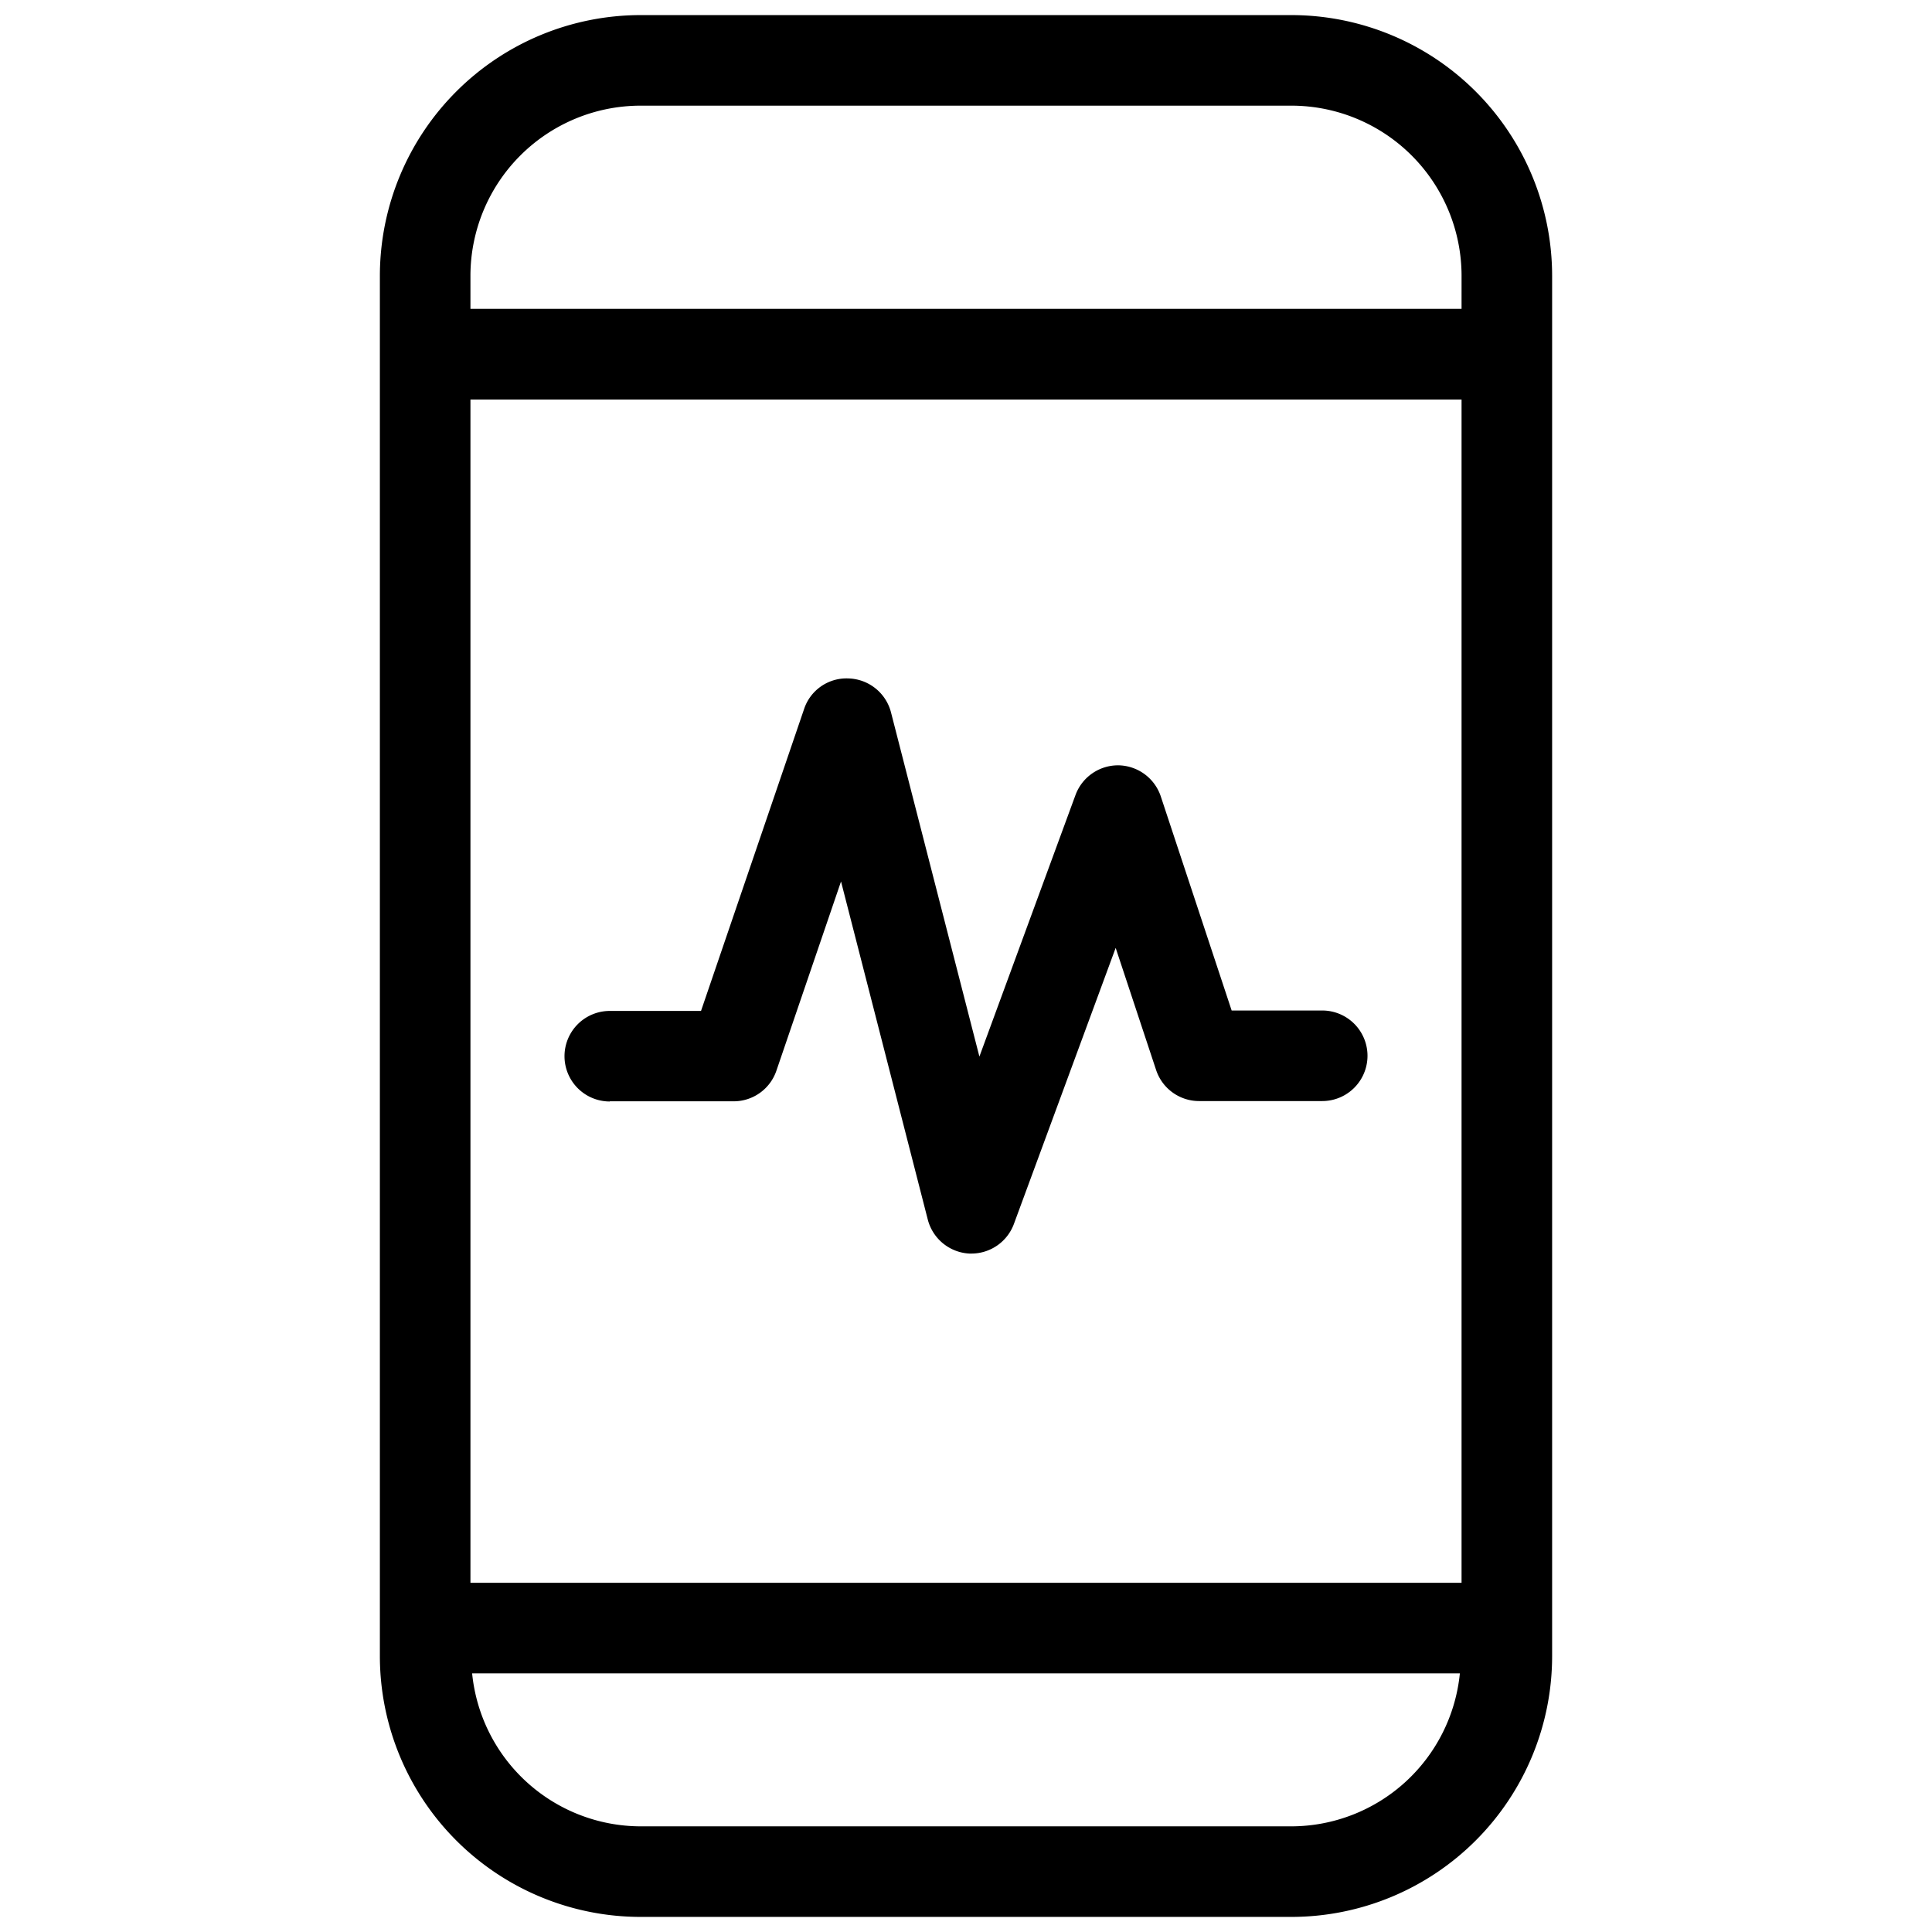
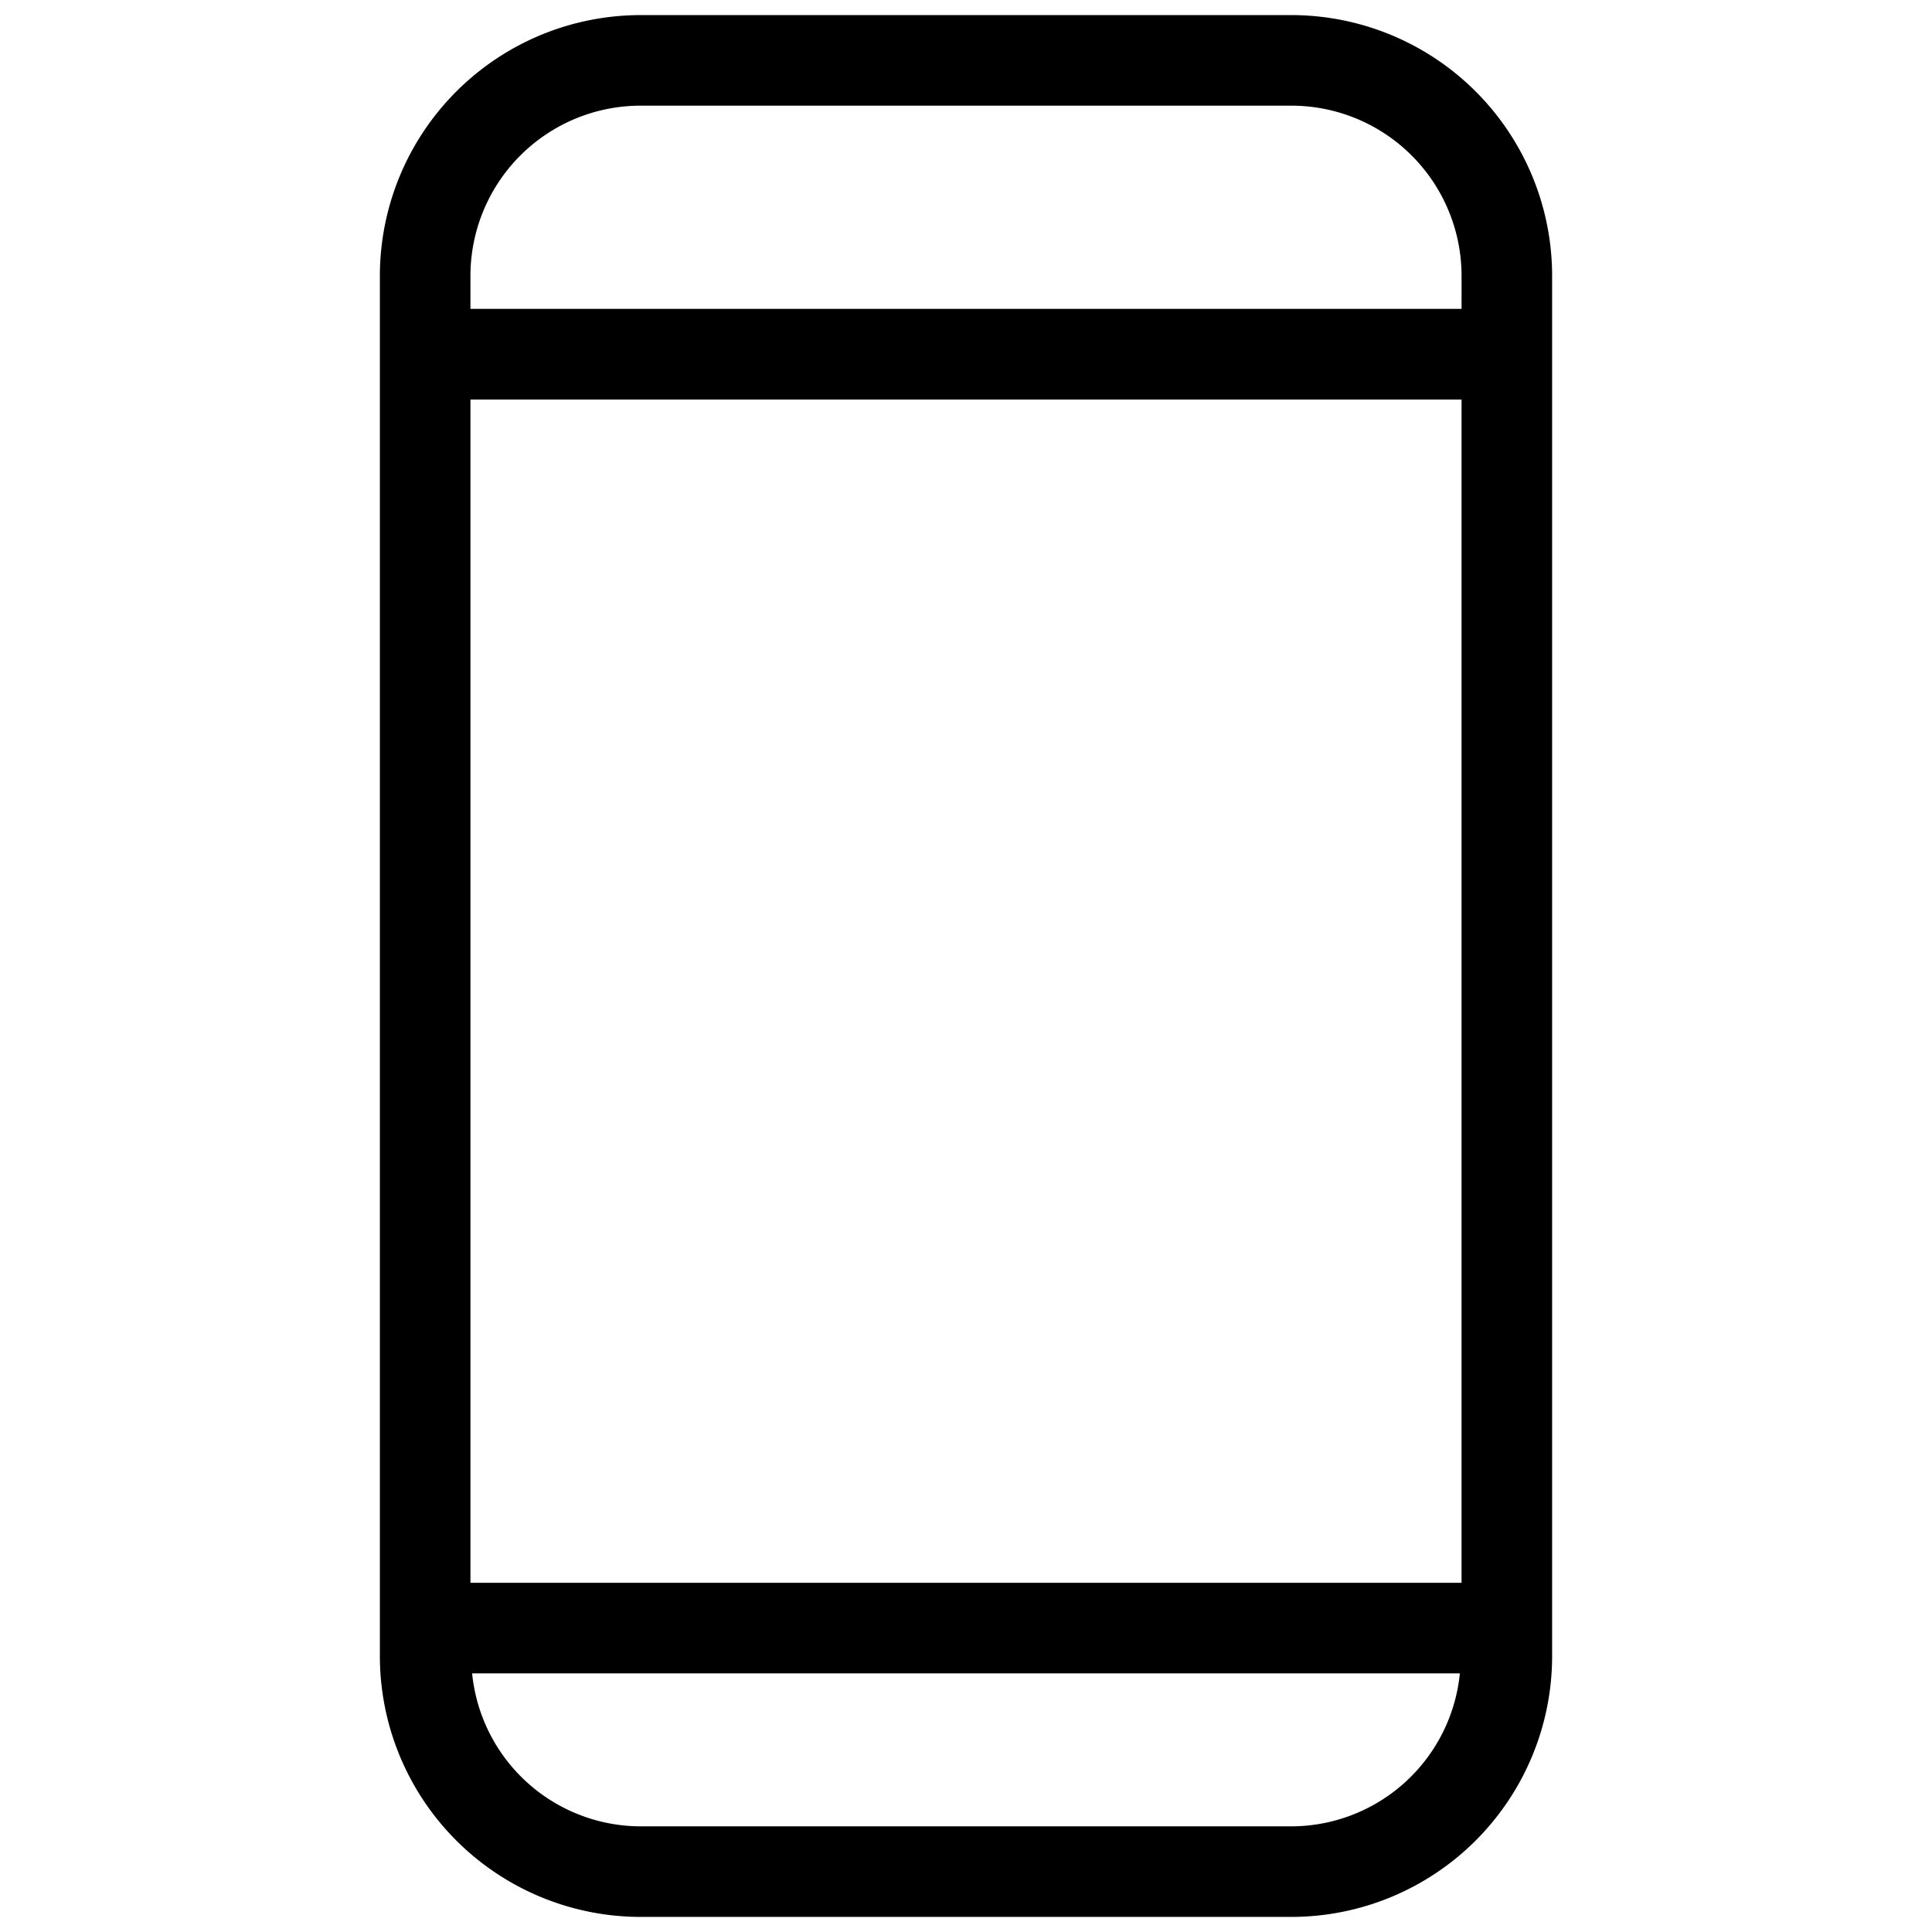
<svg xmlns="http://www.w3.org/2000/svg" width="1600" height="1600" viewBox="0 0 1200 1200">
  <path d="M802.2 9.375H397.8a162.03 162.03 0 0 0-114.39 47.461 162.032 162.032 0 0 0-47.461 114.39v857.55a162.03 162.03 0 0 0 47.461 114.39 162.032 162.032 0 0 0 114.39 47.461h404.4a162.03 162.03 0 0 0 114.39-47.461 162.032 162.032 0 0 0 47.461-114.39v-857.55a162.03 162.03 0 0 0-47.461-114.39A162.032 162.032 0 0 0 802.2 9.375zm0 1125H397.8a105.412 105.412 0 0 1-104.551-95.023h613.5a105.415 105.415 0 0 1-104.551 95.023zm105.6-151.27H292.2v-734.96h615.6zm0-791.25H292.2V171.23a105.763 105.763 0 0 1 30.973-74.629 105.762 105.762 0 0 1 74.629-30.973h404.4a105.763 105.763 0 0 1 74.629 30.973 105.762 105.762 0 0 1 30.973 74.629z" />
-   <path d="M378.75 684.04h76.875a28.047 28.047 0 0 0 26.625-19.05l40.125-117.49 53.887 210a28.223 28.223 0 0 0 9.46 14.789 28.205 28.205 0 0 0 16.38 6.324h1.426-.004a28.16 28.16 0 0 0 26.25-18.45l63.188-171.41 25.125 75.864a28.156 28.156 0 0 0 10.234 13.953 28.128 28.128 0 0 0 16.469 5.32h76.46a28.12 28.12 0 0 0 24.356-14.062 28.11 28.11 0 0 0 0-28.125 28.129 28.129 0 0 0-24.355-14.062H765l-44.023-133.01a28.264 28.264 0 0 0-10.066-13.805 28.261 28.261 0 0 0-16.184-5.469h-.453a28.145 28.145 0 0 0-16 5.106 28.154 28.154 0 0 0-10.25 13.305l-59.7 162.49-54.897-213.75a28.128 28.128 0 0 0-26.25-21.113 27.754 27.754 0 0 0-27.75 19.012l-64.013 187.5H378.75a28.128 28.128 0 0 0-24.355 14.062 28.11 28.11 0 0 0 0 28.125 28.12 28.12 0 0 0 24.355 14.062z" />
</svg>